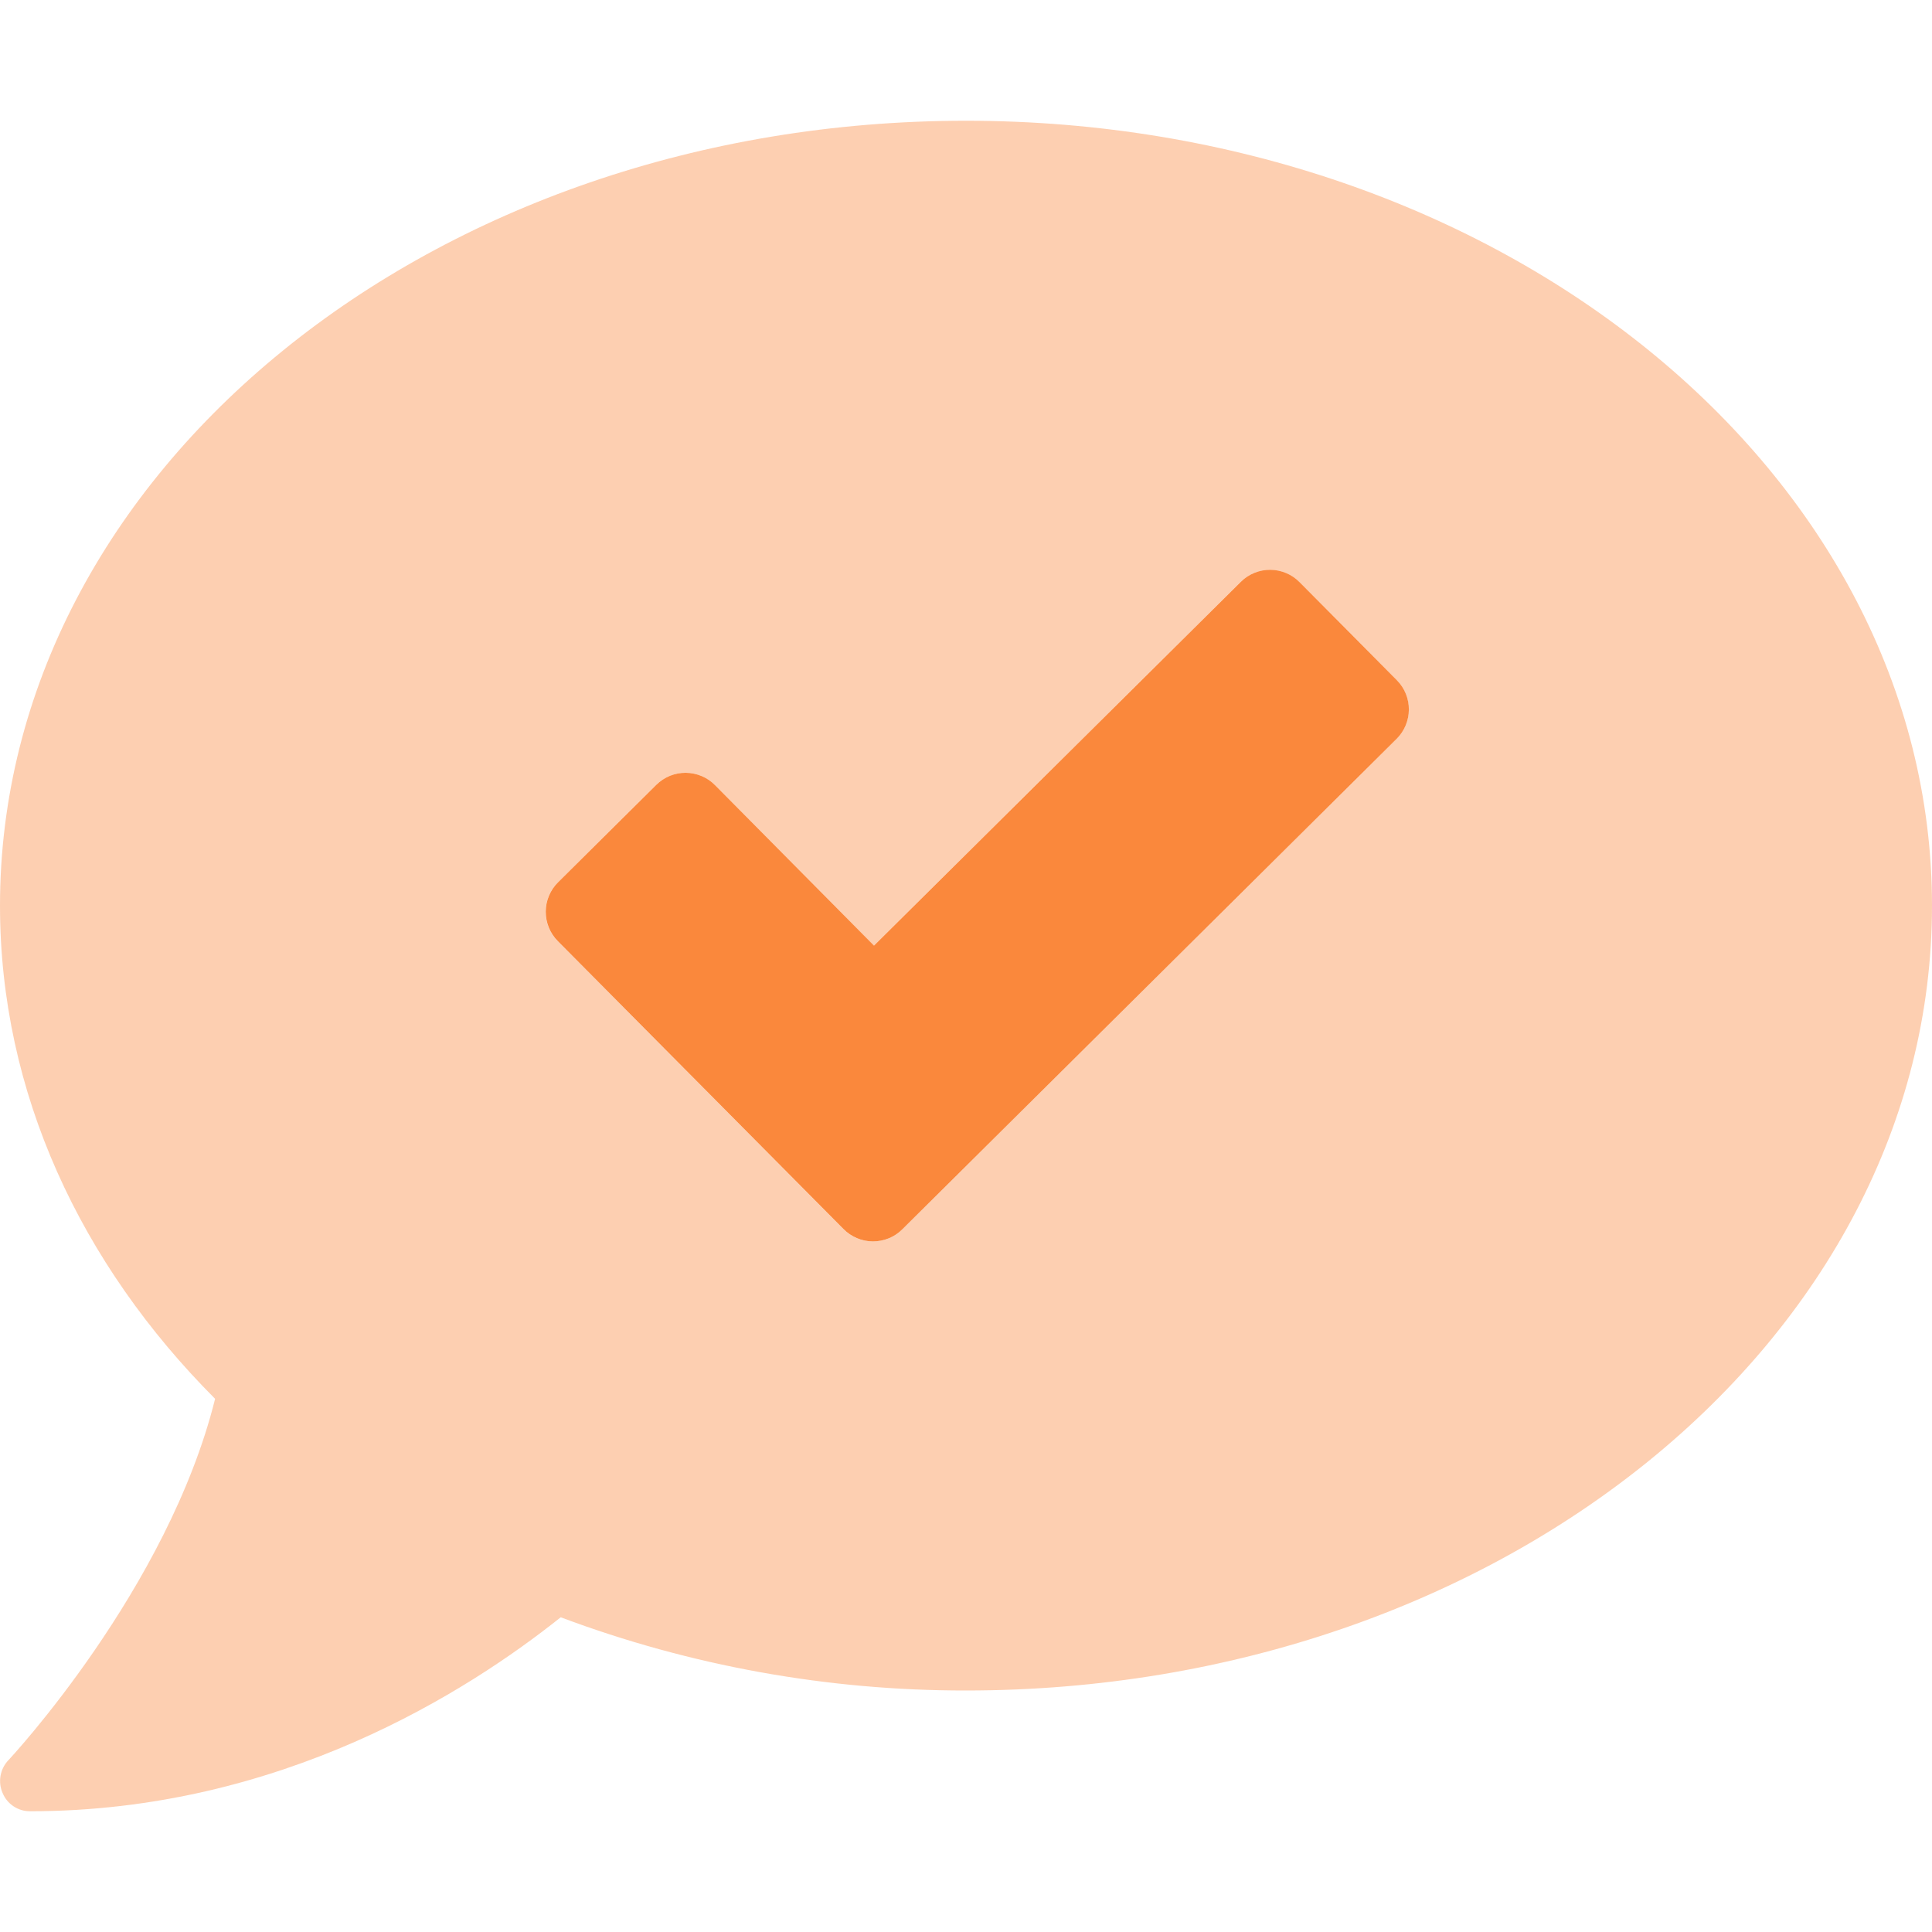
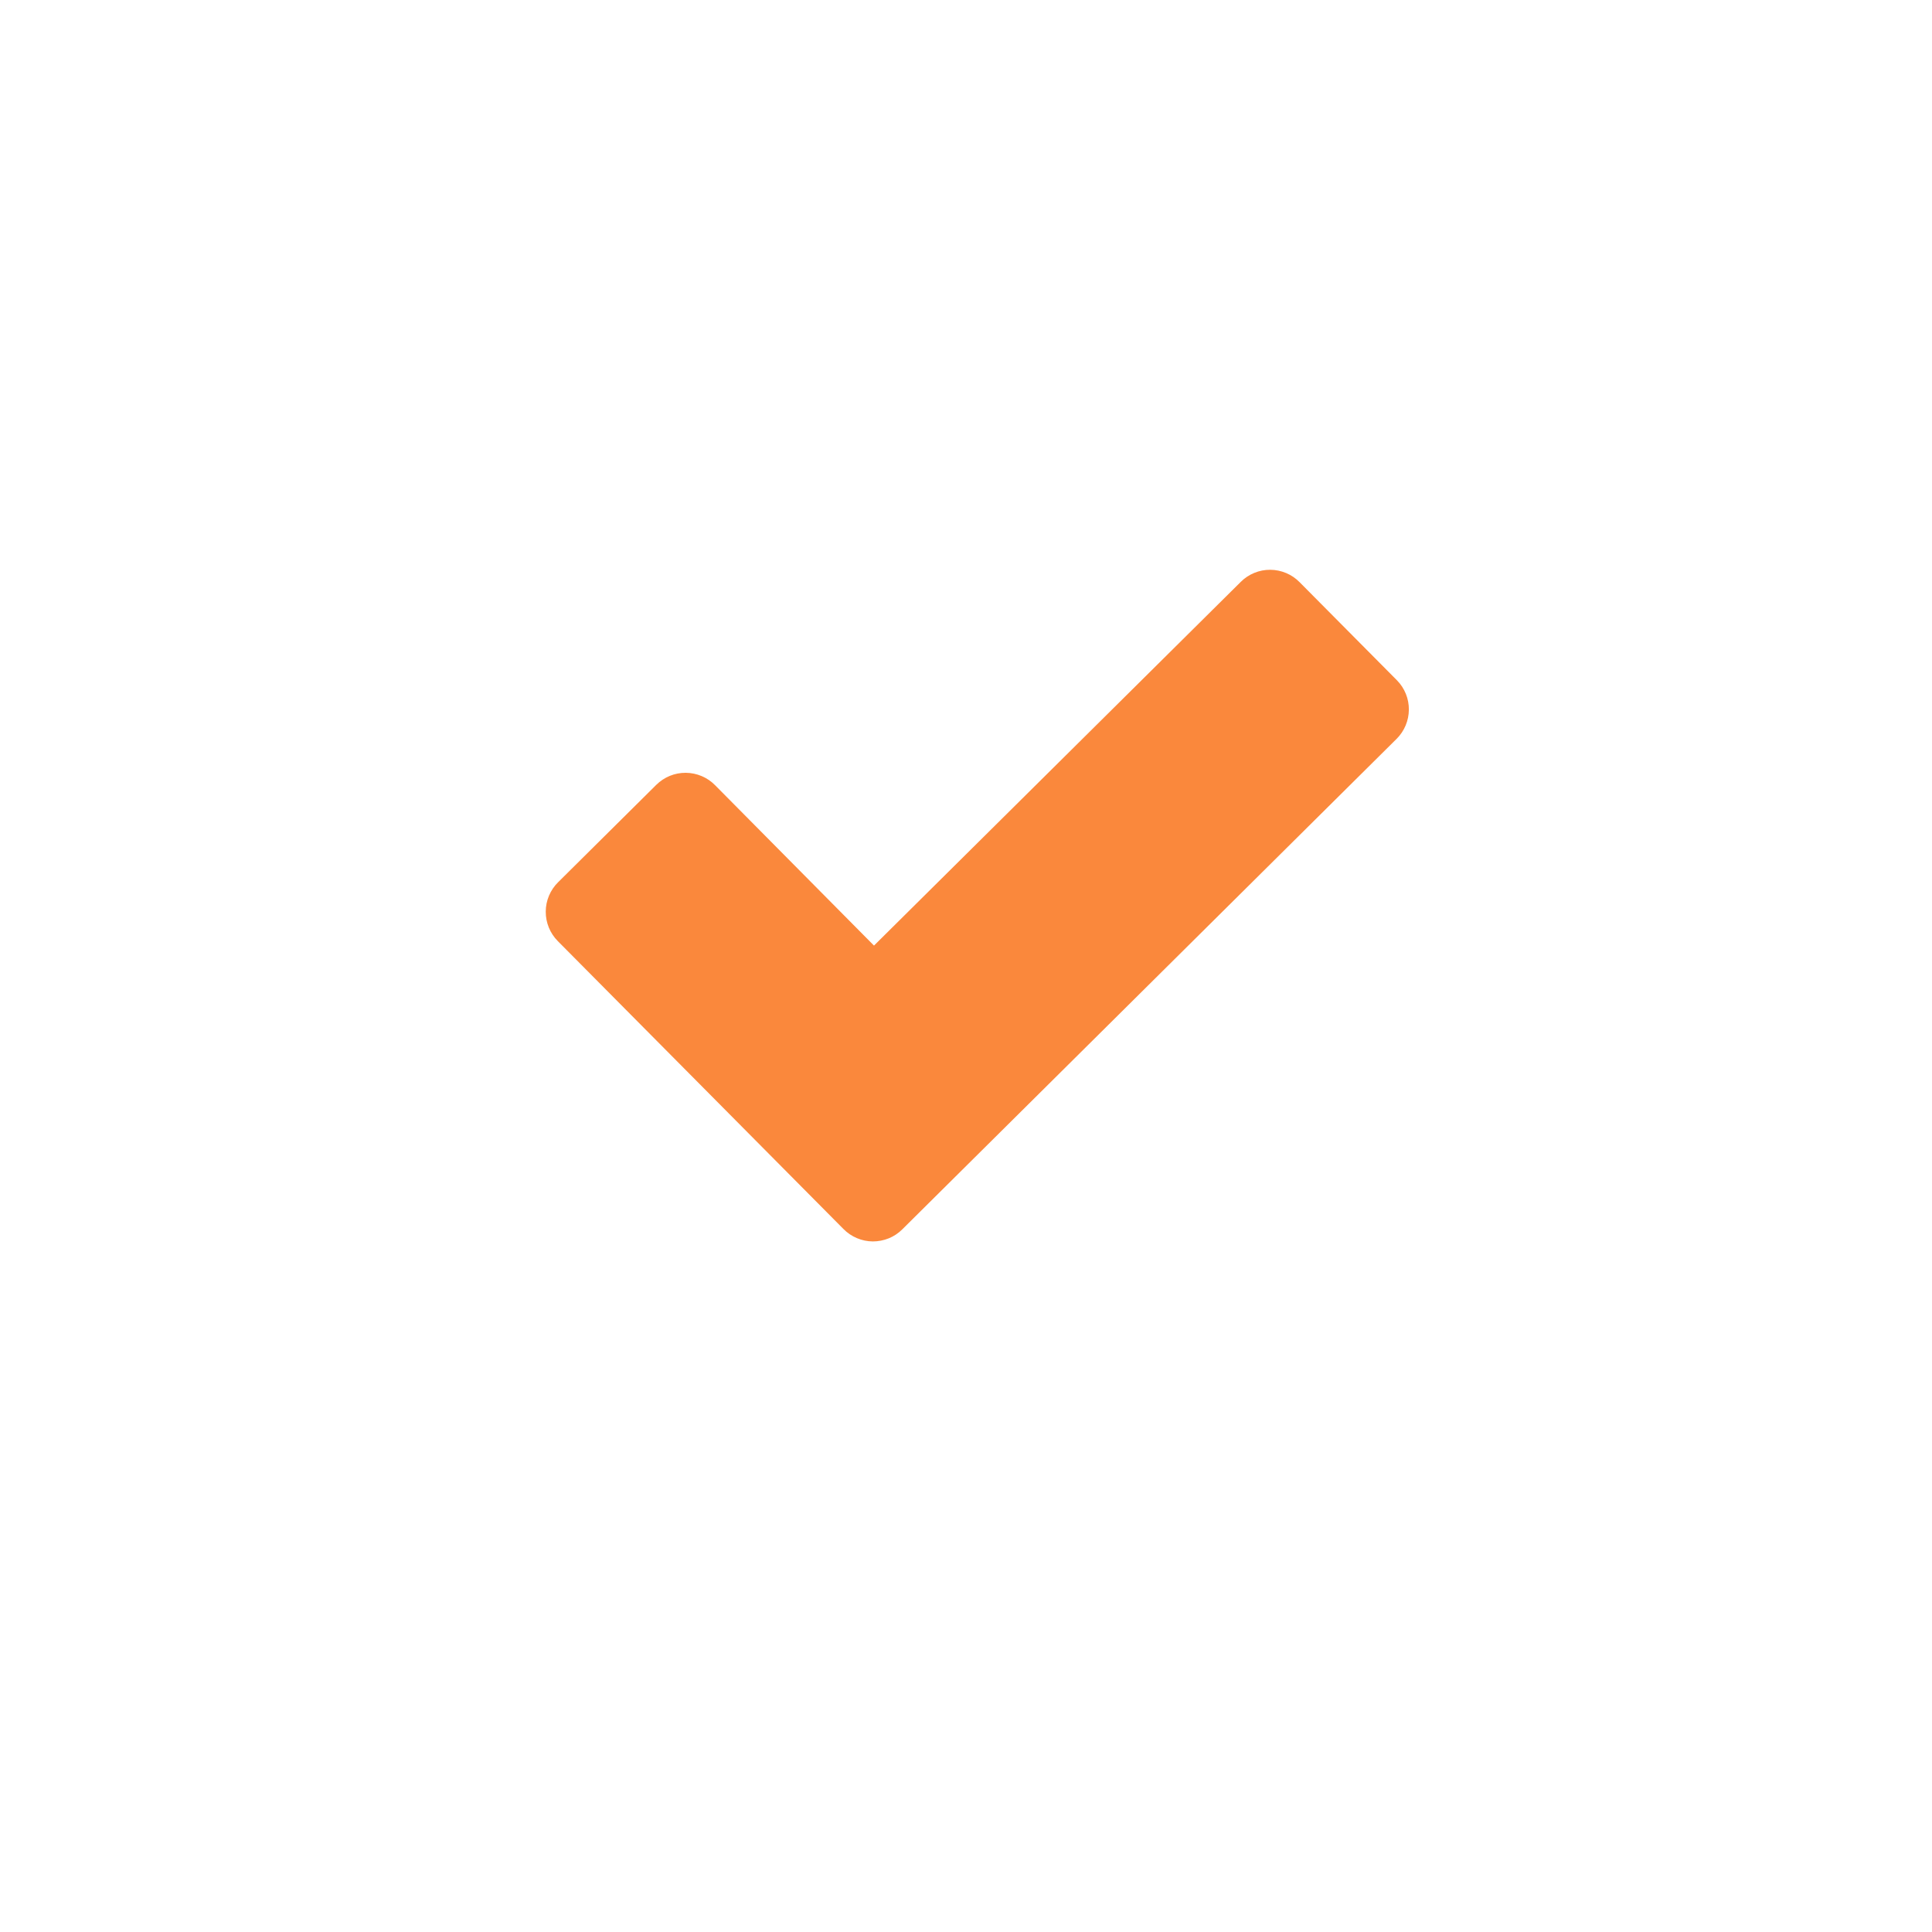
<svg xmlns="http://www.w3.org/2000/svg" width="48" height="48" viewBox="0 0 48 48" fill="none">
-   <path opacity="0.4" d="M24 3C10.744 3 0 11.728 0 22.5C0 27.15 2.006 31.406 5.344 34.753C4.172 39.478 0.253 43.688 0.206 43.734C0.105 43.842 0.038 43.976 0.013 44.121C-0.012 44.266 0.006 44.415 0.066 44.55C0.122 44.684 0.217 44.799 0.339 44.879C0.461 44.959 0.604 45.002 0.75 45C6.966 45 11.625 42.019 13.931 40.181C17.151 41.388 20.562 42.004 24 42C37.256 42 48 33.272 48 22.5C48 11.728 37.256 3 24 3ZM34.697 18.356L22.416 30.544C22.319 30.64 22.205 30.715 22.079 30.767C21.953 30.818 21.818 30.844 21.682 30.843C21.547 30.842 21.412 30.815 21.287 30.762C21.162 30.709 21.048 30.631 20.953 30.534L13.856 23.381C13.761 23.285 13.685 23.17 13.633 23.044C13.582 22.919 13.556 22.784 13.557 22.648C13.558 22.512 13.585 22.378 13.638 22.253C13.691 22.127 13.769 22.014 13.866 21.919L16.303 19.5C16.4 19.404 16.514 19.328 16.64 19.277C16.766 19.226 16.9 19.2 17.036 19.201C17.172 19.201 17.307 19.229 17.432 19.282C17.557 19.335 17.67 19.412 17.766 19.509L21.712 23.494L30.825 14.456C30.922 14.361 31.036 14.285 31.162 14.233C31.288 14.182 31.422 14.156 31.558 14.157C31.694 14.158 31.828 14.185 31.954 14.238C32.079 14.291 32.192 14.369 32.288 14.466L34.706 16.903C34.897 17.098 35.003 17.359 35.001 17.632C34.999 17.904 34.89 18.164 34.697 18.356V18.356Z" fill="#FA883C" />
  <path d="M34.699 18.356L22.417 30.543C22.321 30.639 22.206 30.715 22.081 30.766C21.955 30.817 21.82 30.843 21.684 30.843C21.548 30.842 21.414 30.814 21.289 30.761C21.164 30.708 21.05 30.631 20.955 30.534L13.858 23.381C13.762 23.284 13.687 23.17 13.635 23.044C13.584 22.918 13.558 22.783 13.559 22.648C13.559 22.512 13.587 22.377 13.64 22.252C13.693 22.127 13.77 22.013 13.867 21.918L16.305 19.499C16.401 19.404 16.516 19.328 16.642 19.276C16.767 19.225 16.902 19.199 17.038 19.2C17.174 19.201 17.308 19.229 17.434 19.282C17.559 19.335 17.672 19.412 17.767 19.509L21.714 23.493L30.827 14.456C30.923 14.36 31.038 14.284 31.163 14.233C31.289 14.181 31.424 14.155 31.56 14.156C31.696 14.157 31.83 14.185 31.956 14.238C32.081 14.291 32.194 14.368 32.289 14.465L34.708 16.903C34.899 17.097 35.005 17.359 35.003 17.631C35.001 17.903 34.892 18.164 34.699 18.356V18.356Z" fill="#FA883C" />
</svg>